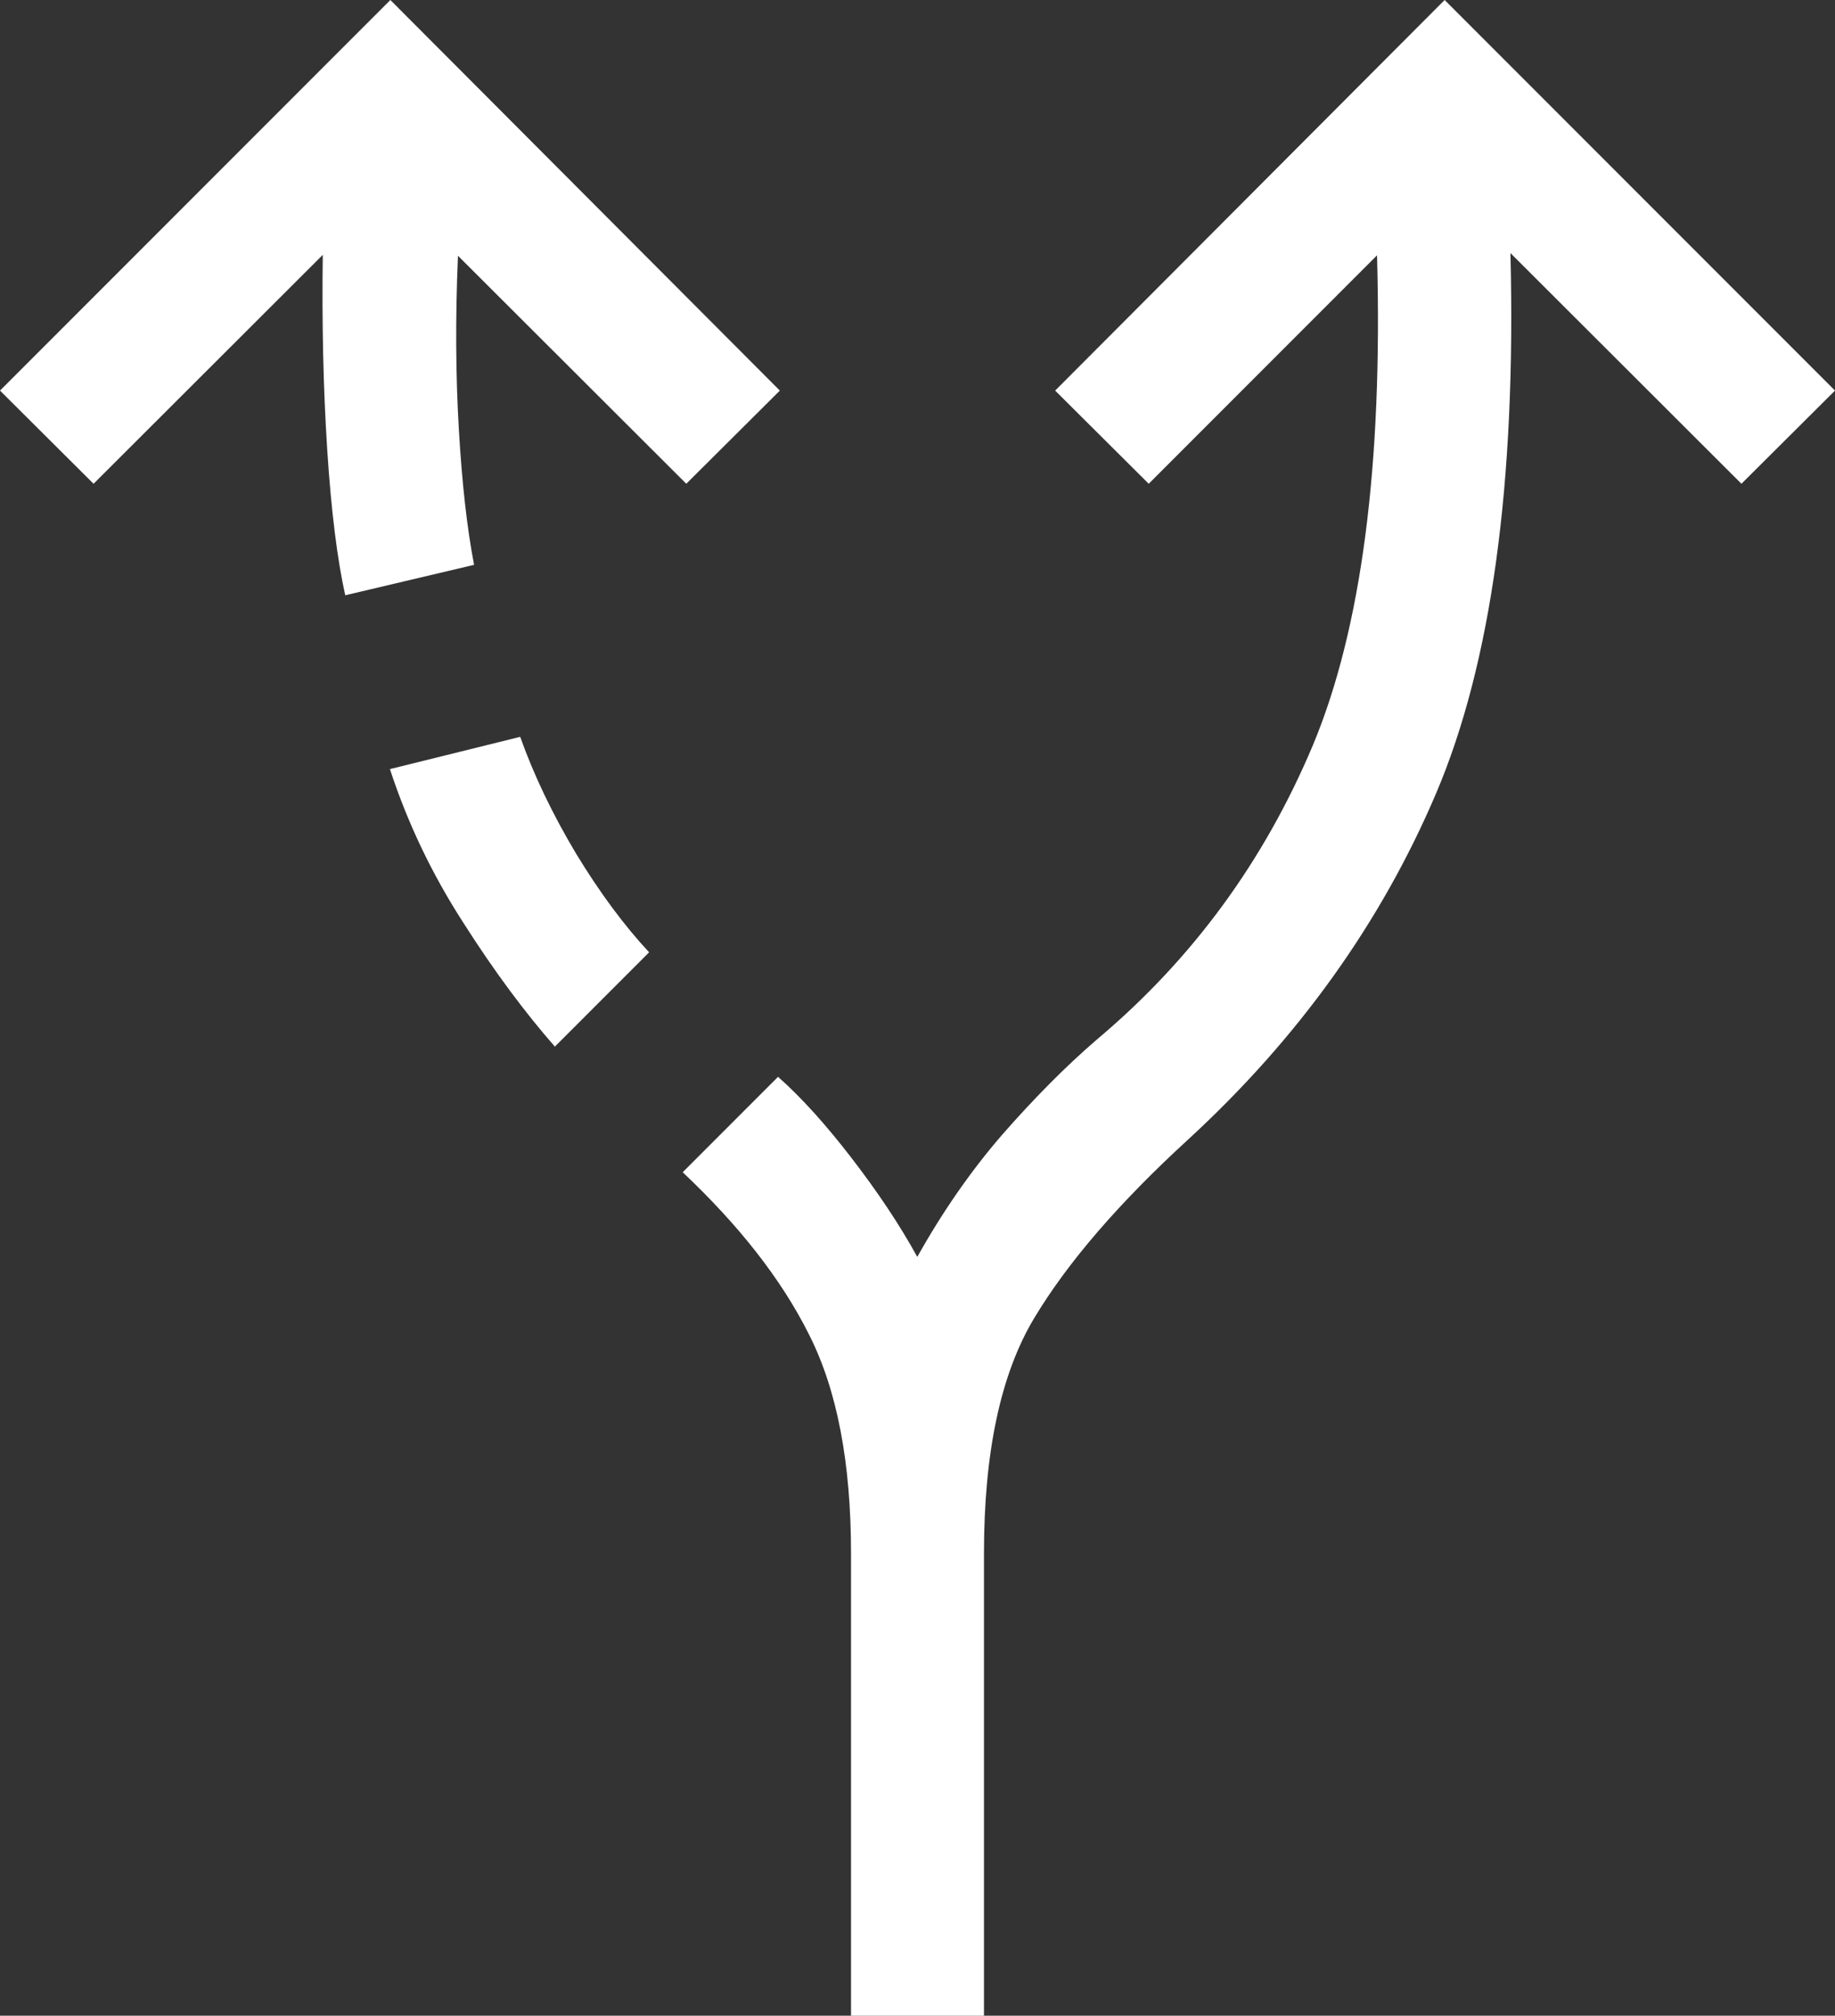
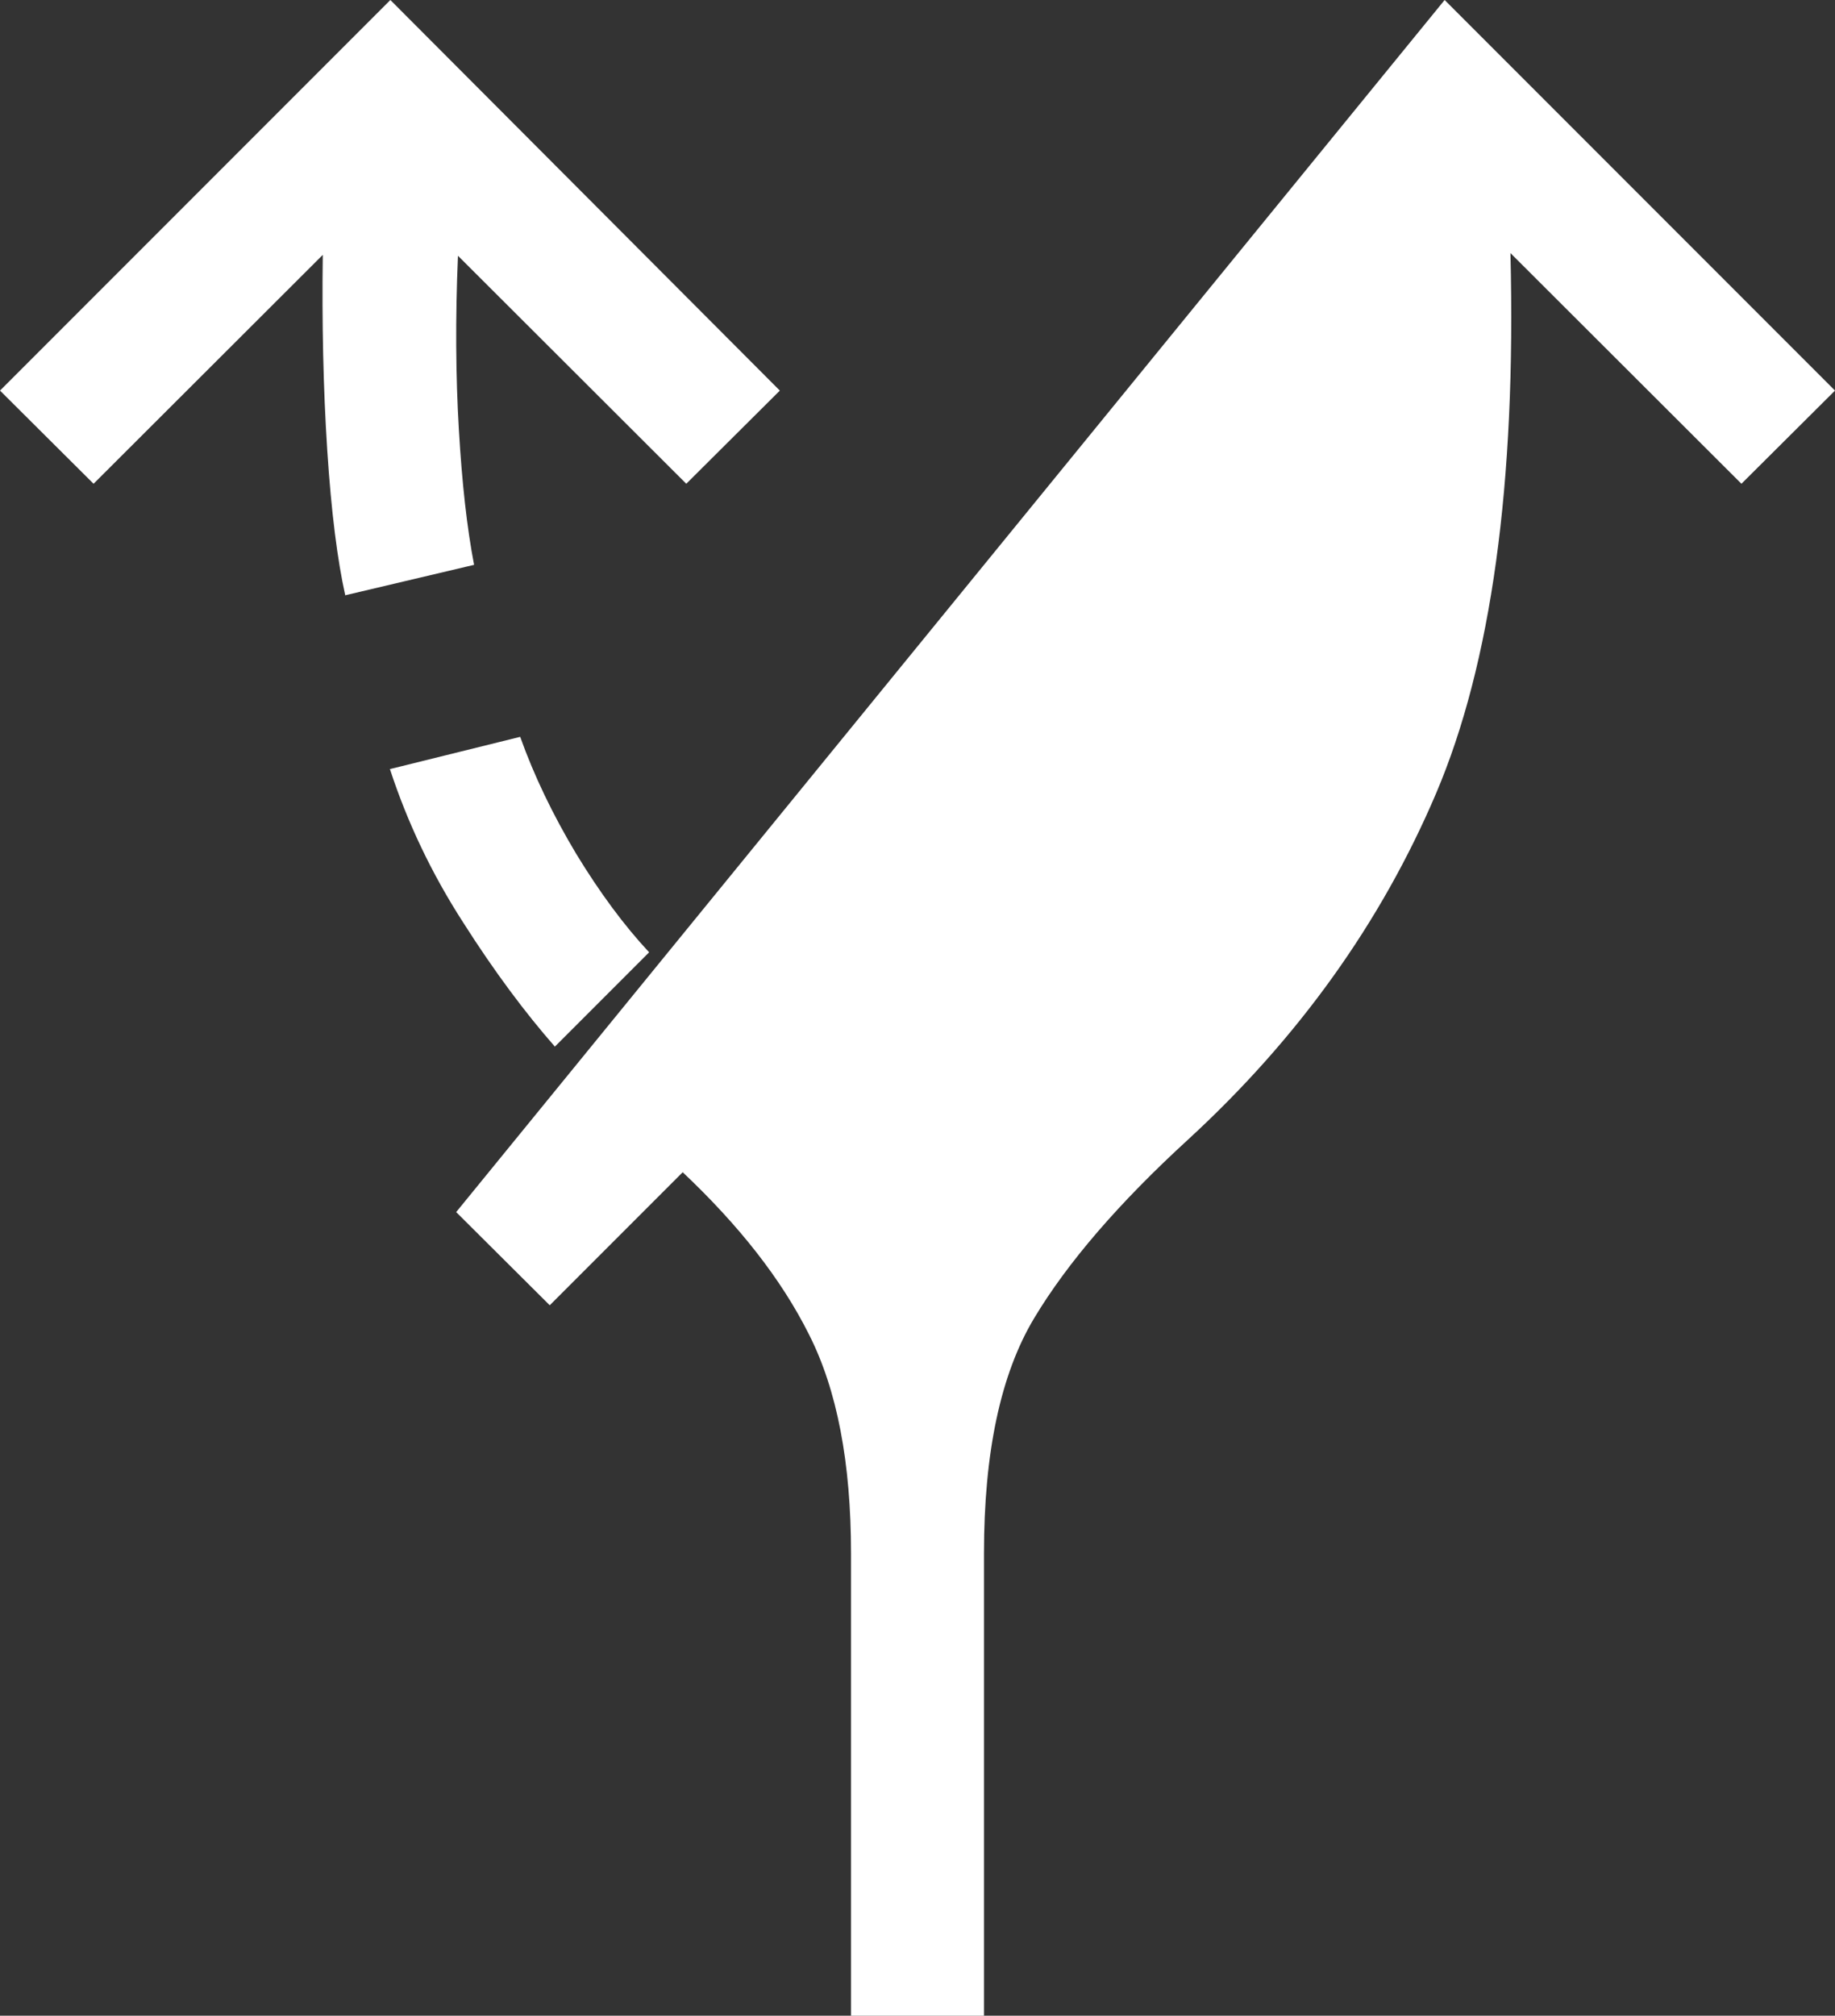
<svg xmlns="http://www.w3.org/2000/svg" id="_ÍCONES" viewBox="0 0 40.99 45">
  <rect x="0" y="0" width="40.99" height="45" fill="#333333" stroke="none" />
  <defs>
    <style>.cls-1{fill:#fff;stroke-width:0px;}</style>
  </defs>
-   <path class="cls-1" d="M19.01,45v-10.32c0-2.02-.31-3.65-.94-4.89-.62-1.24-1.57-2.44-2.82-3.62l2.13-2.13c.52.46,1.07,1.07,1.64,1.81.57.74,1.07,1.48,1.47,2.21.56-1,1.19-1.91,1.89-2.72.71-.81,1.42-1.53,2.13-2.14,2.13-1.79,3.73-3.98,4.82-6.57,1.08-2.59,1.56-6.24,1.43-10.93l-5.1,5.1-2.09-2.08L32.27,0l8.72,8.72-2.09,2.08-5.16-5.15c.13,5.15-.43,9.17-1.66,12.06-1.23,2.89-3.08,5.47-5.54,7.73-1.54,1.41-2.69,2.74-3.44,3.99-.75,1.25-1.12,3-1.12,5.25v10.32h-2.98ZM7.71,13.28c-.17-.76-.31-1.84-.4-3.23-.09-1.39-.12-2.85-.1-4.36l-5.12,5.11-2.09-2.08L8.72,0l8.7,8.72-2.09,2.08-5.1-5.09c-.06,1.4-.05,2.69.02,3.88.07,1.19.18,2.19.34,3.02,0,0-2.88.68-2.88.68ZM12.39,23.36c-.65-.74-1.34-1.66-2.04-2.76-.71-1.1-1.25-2.24-1.64-3.43l2.91-.72c.31.87.73,1.74,1.25,2.61.53.87,1.07,1.6,1.63,2.2l-2.11,2.11Z" />
+   <path class="cls-1" d="M19.01,45v-10.32c0-2.02-.31-3.65-.94-4.89-.62-1.24-1.57-2.44-2.82-3.62l2.13-2.13l-5.1,5.1-2.09-2.08L32.27,0l8.72,8.72-2.09,2.08-5.16-5.15c.13,5.15-.43,9.17-1.66,12.06-1.23,2.89-3.08,5.47-5.54,7.73-1.54,1.41-2.69,2.74-3.44,3.99-.75,1.25-1.12,3-1.12,5.25v10.32h-2.98ZM7.71,13.28c-.17-.76-.31-1.84-.4-3.23-.09-1.39-.12-2.85-.1-4.36l-5.12,5.11-2.09-2.08L8.72,0l8.7,8.72-2.09,2.08-5.1-5.09c-.06,1.4-.05,2.69.02,3.88.07,1.19.18,2.19.34,3.02,0,0-2.88.68-2.88.68ZM12.39,23.36c-.65-.74-1.34-1.66-2.04-2.76-.71-1.1-1.25-2.24-1.64-3.43l2.91-.72c.31.87.73,1.74,1.25,2.61.53.87,1.07,1.6,1.63,2.2l-2.11,2.11Z" />
</svg>